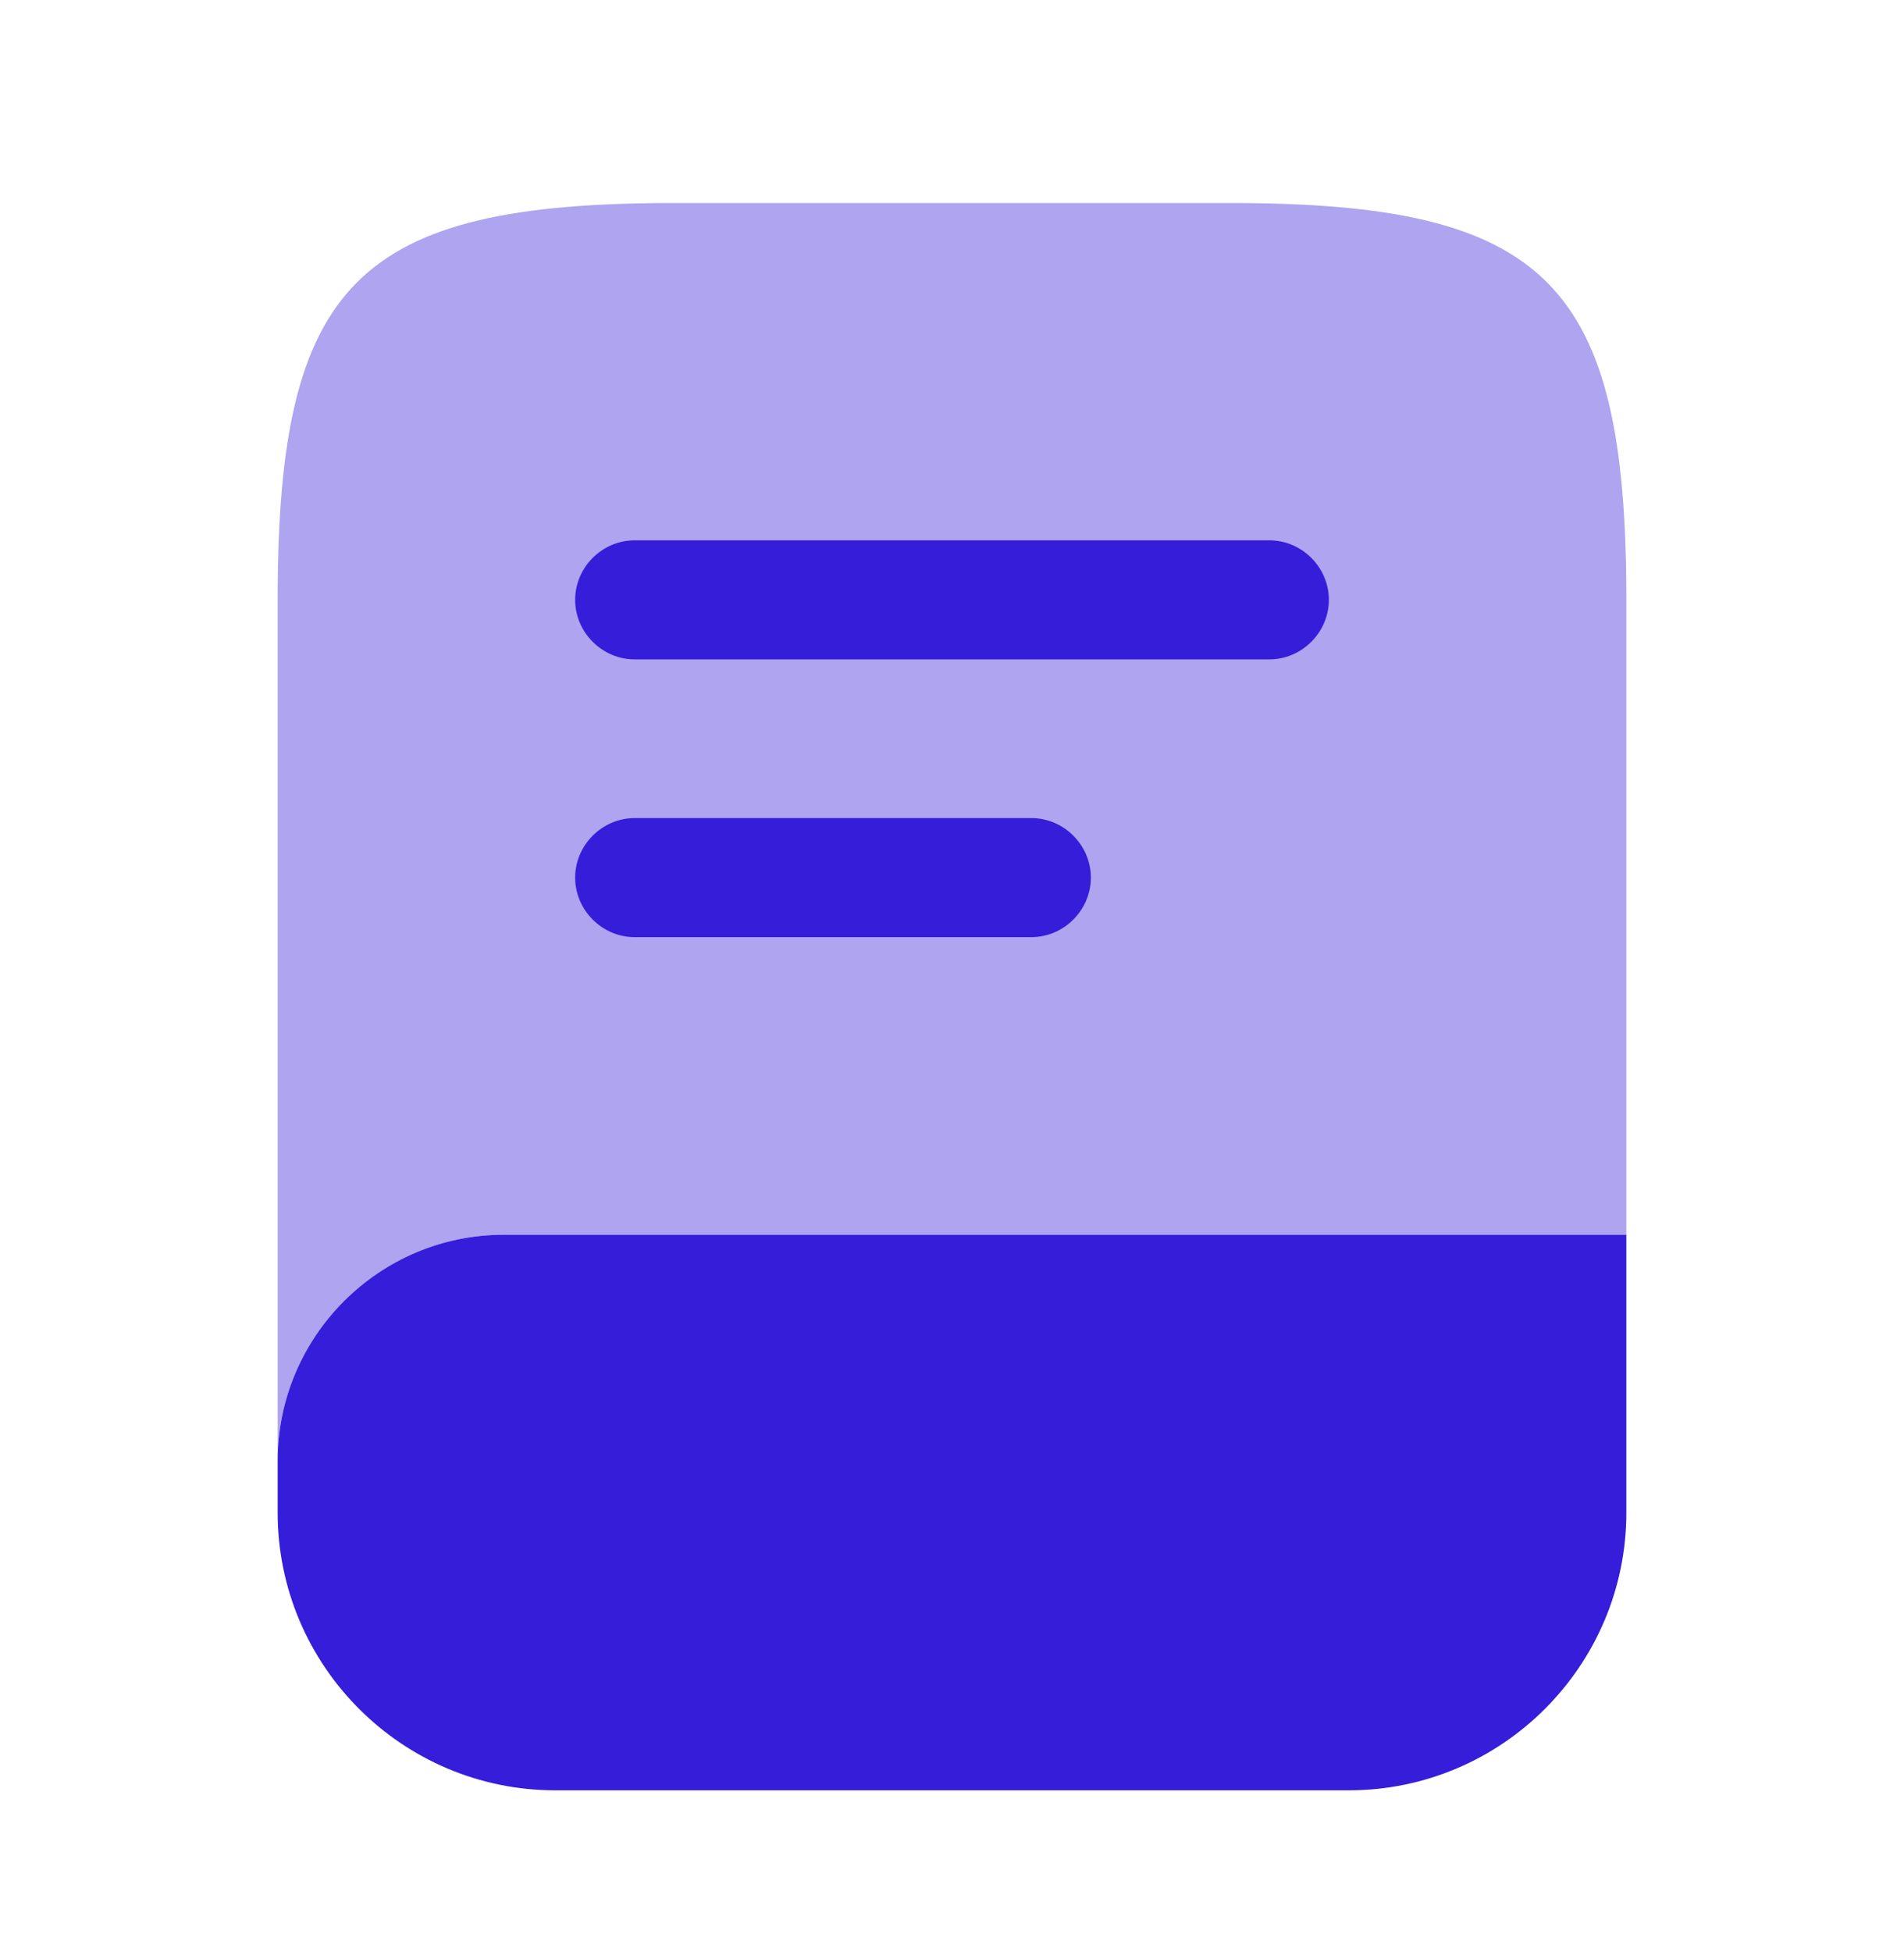
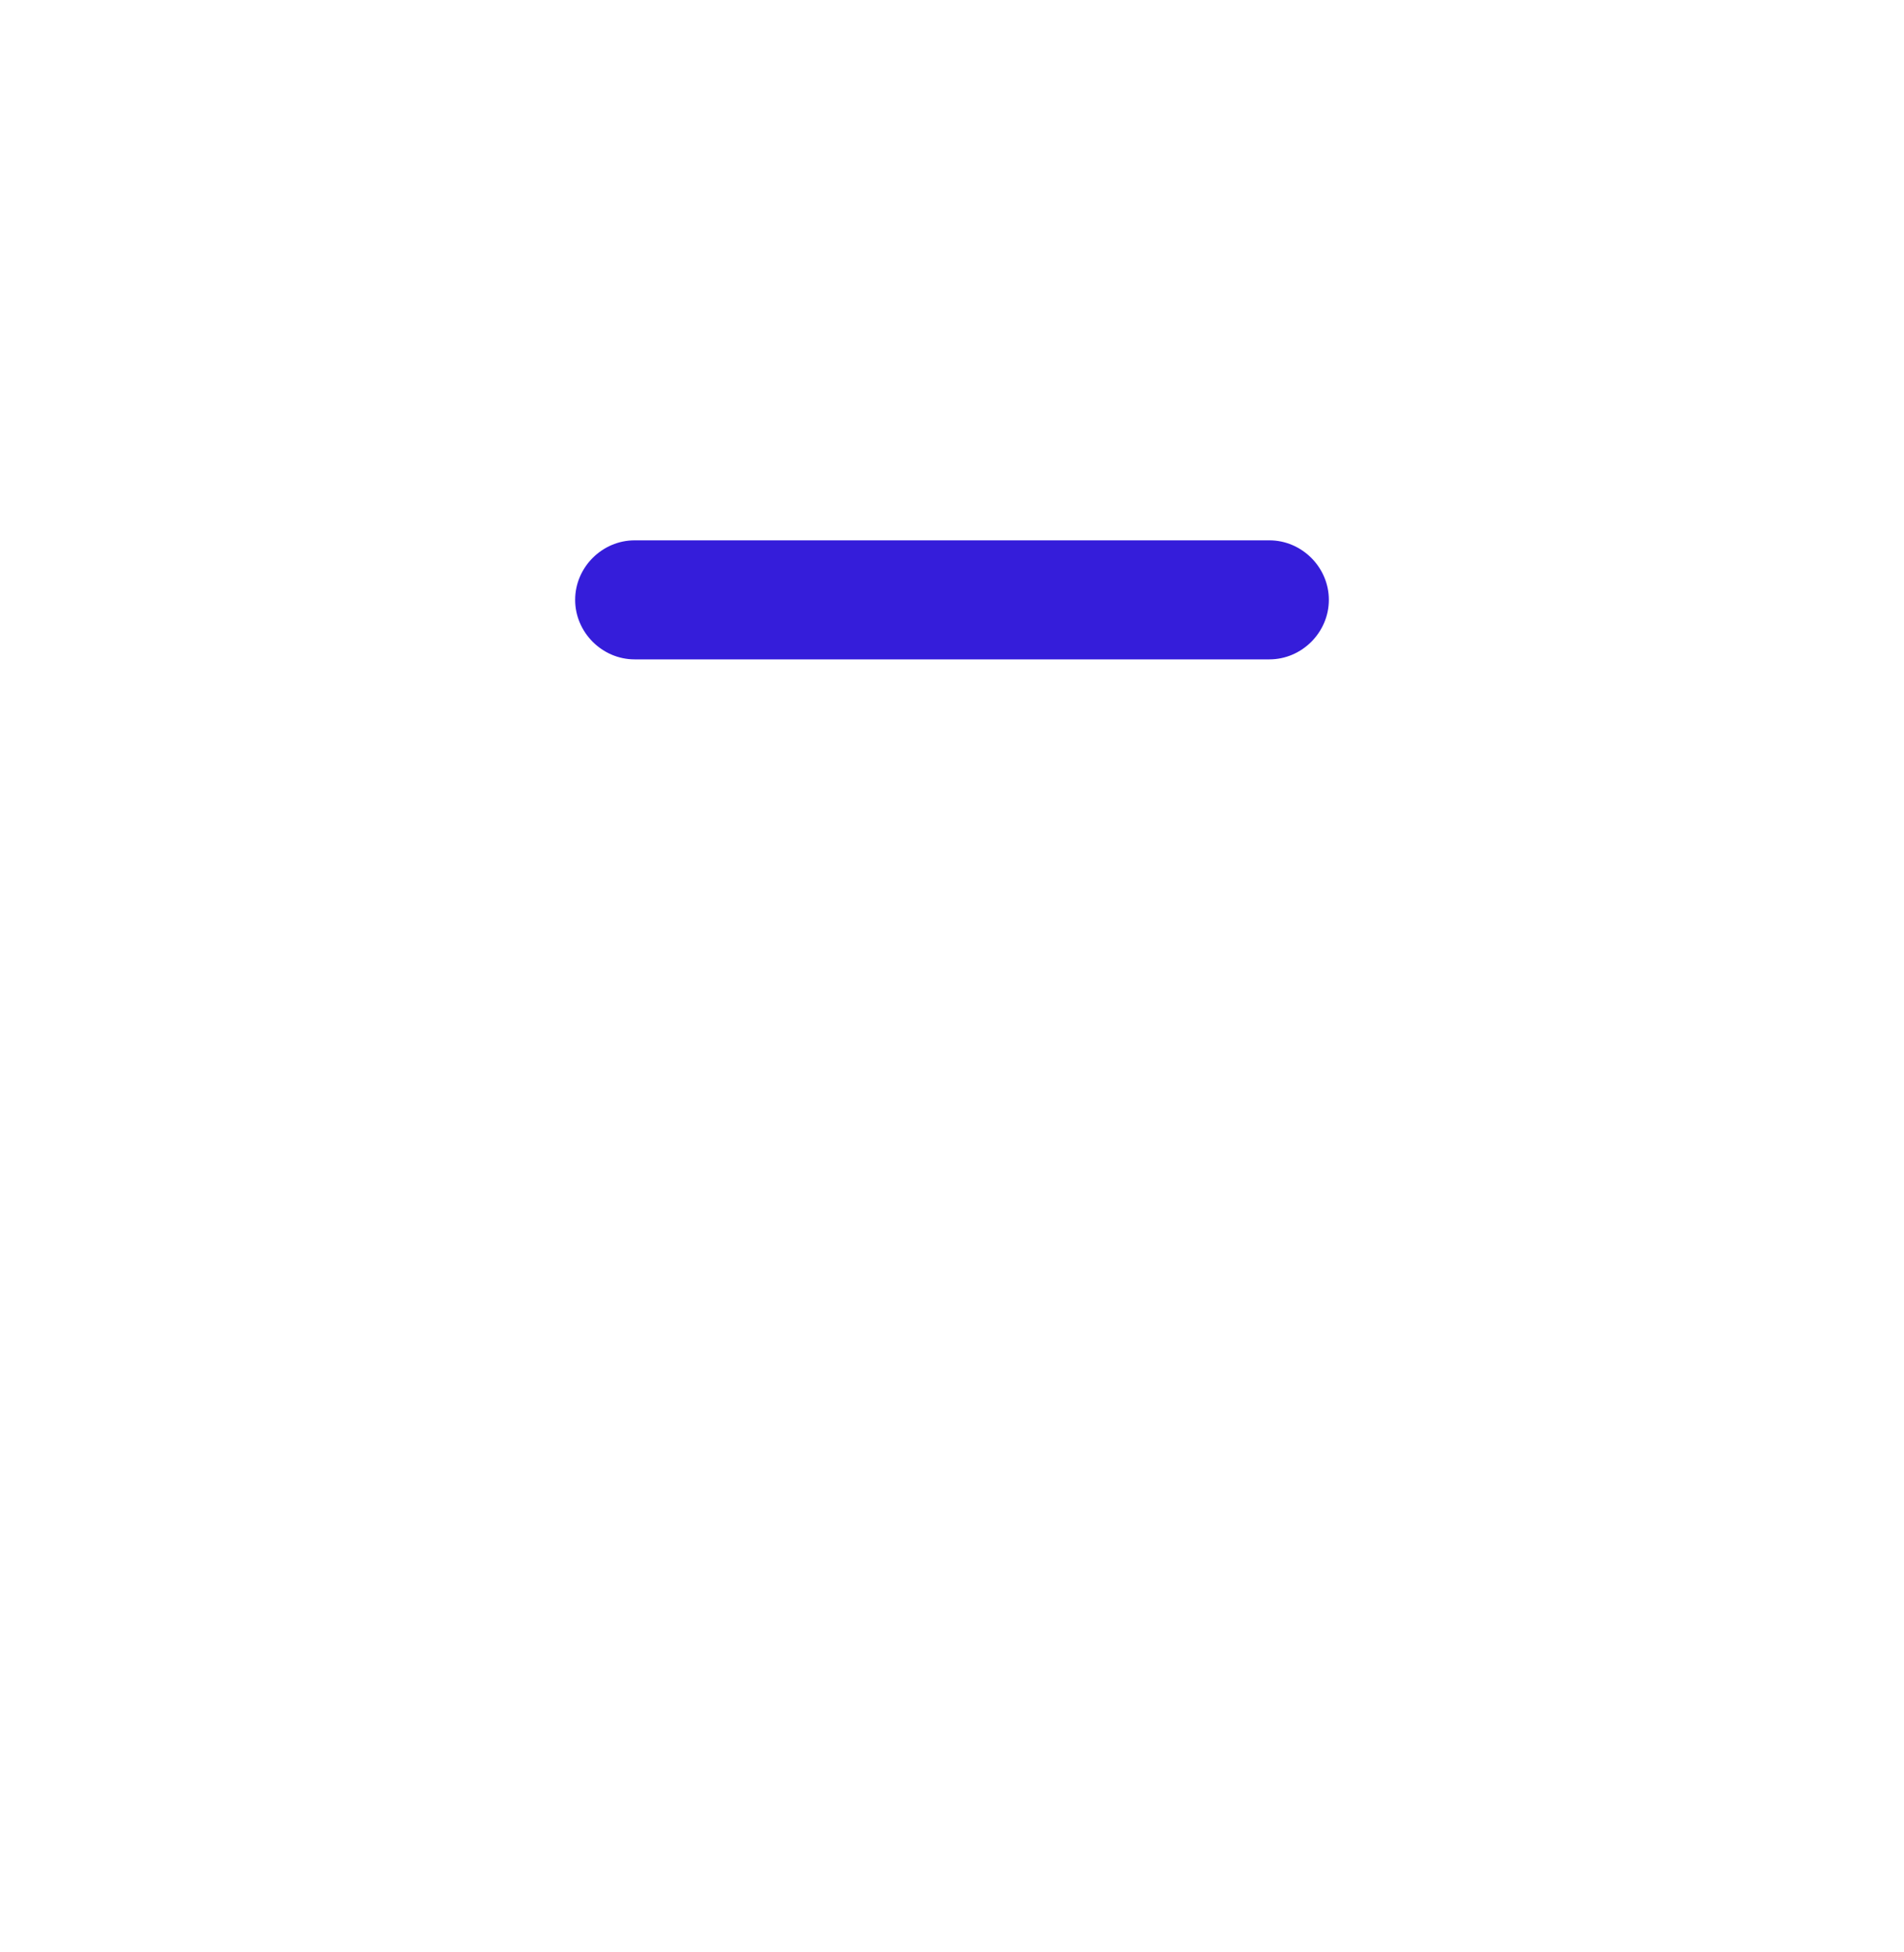
<svg xmlns="http://www.w3.org/2000/svg" width="40" height="41" viewBox="0 0 40 41" fill="none">
-   <path opacity="0.4" d="M34.167 12.597V25.93H10.583C7.967 25.93 5.833 28.063 5.833 30.68V12.597C5.833 5.93 7.5 4.263 14.167 4.263H25.833C32.5 4.263 34.167 5.93 34.167 12.597Z" fill="#351DDA" />
-   <path d="M34.167 25.93V31.763C34.167 34.98 31.55 37.597 28.333 37.597H11.667C8.45 37.597 5.833 34.98 5.833 31.763V30.68C5.833 28.063 7.967 25.93 10.583 25.93H34.167Z" fill="#351DDA" />
  <path d="M26.667 13.847H13.333C12.65 13.847 12.083 13.28 12.083 12.597C12.083 11.913 12.65 11.347 13.333 11.347H26.667C27.35 11.347 27.917 11.913 27.917 12.597C27.917 13.28 27.35 13.847 26.667 13.847Z" fill="#351DDA" />
-   <path d="M21.667 19.68H13.333C12.65 19.68 12.083 19.113 12.083 18.43C12.083 17.747 12.65 17.18 13.333 17.18H21.667C22.35 17.18 22.917 17.747 22.917 18.43C22.917 19.113 22.35 19.68 21.667 19.68Z" fill="#351DDA" />
</svg>